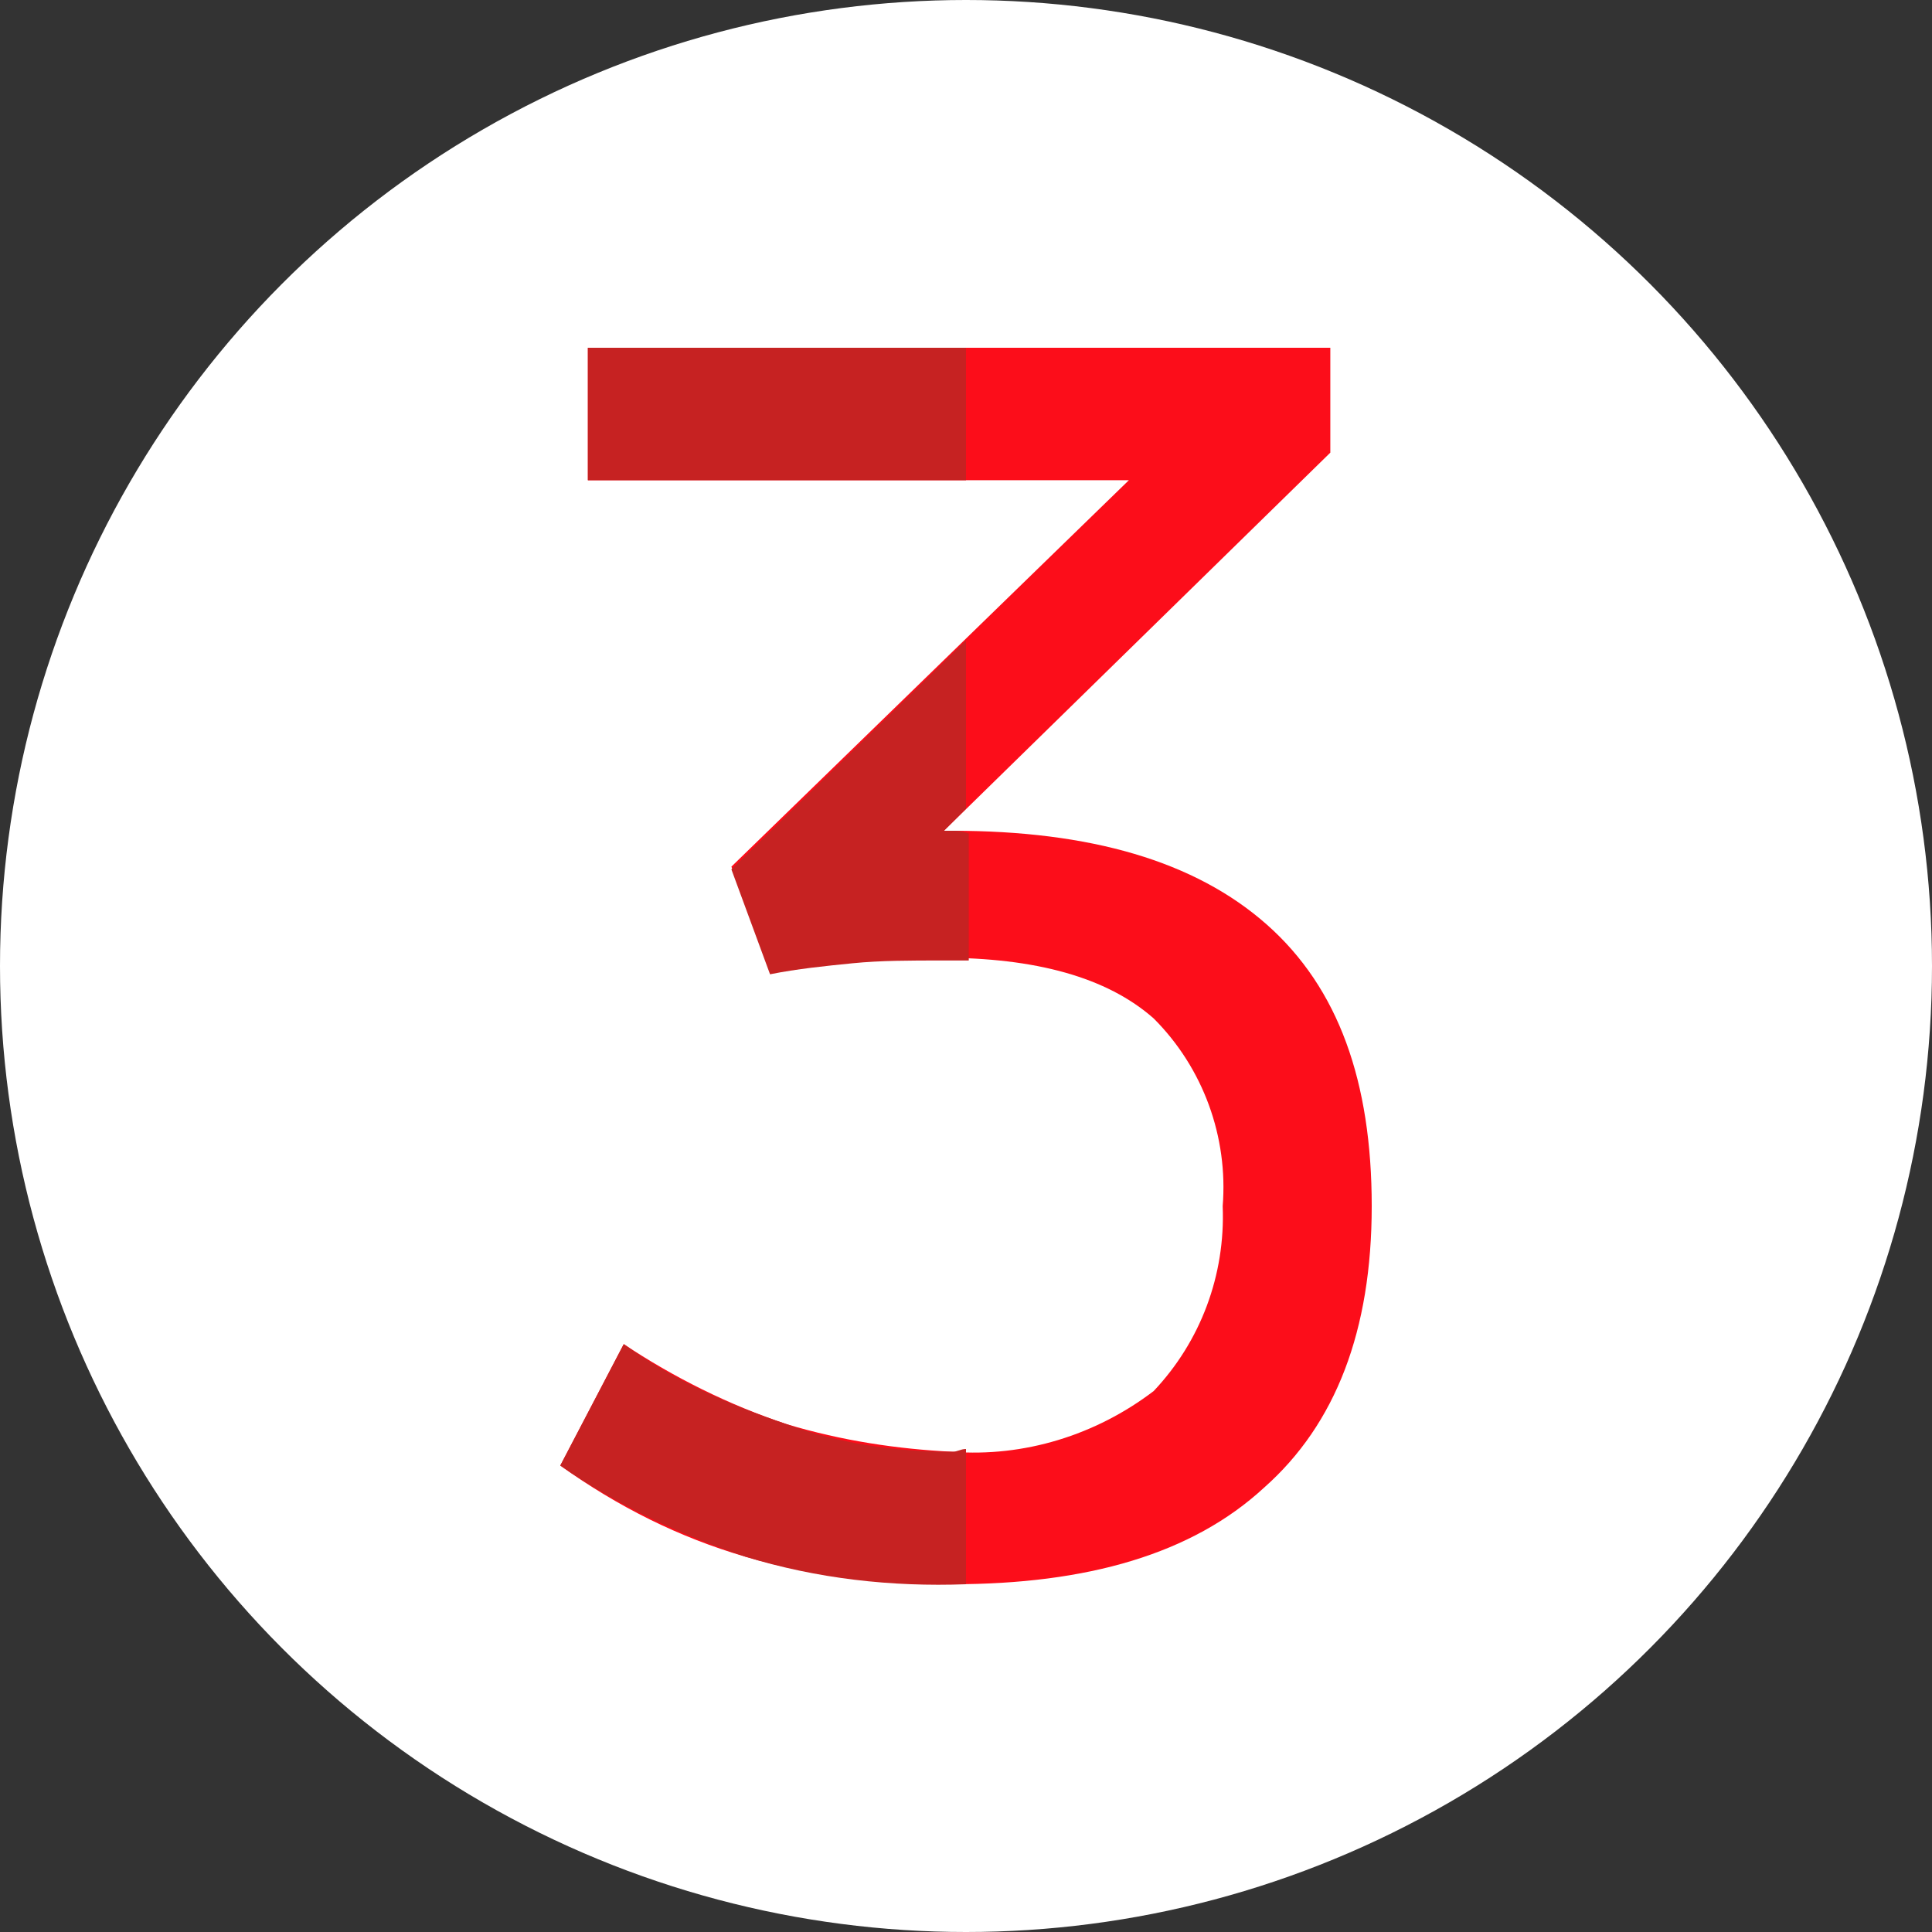
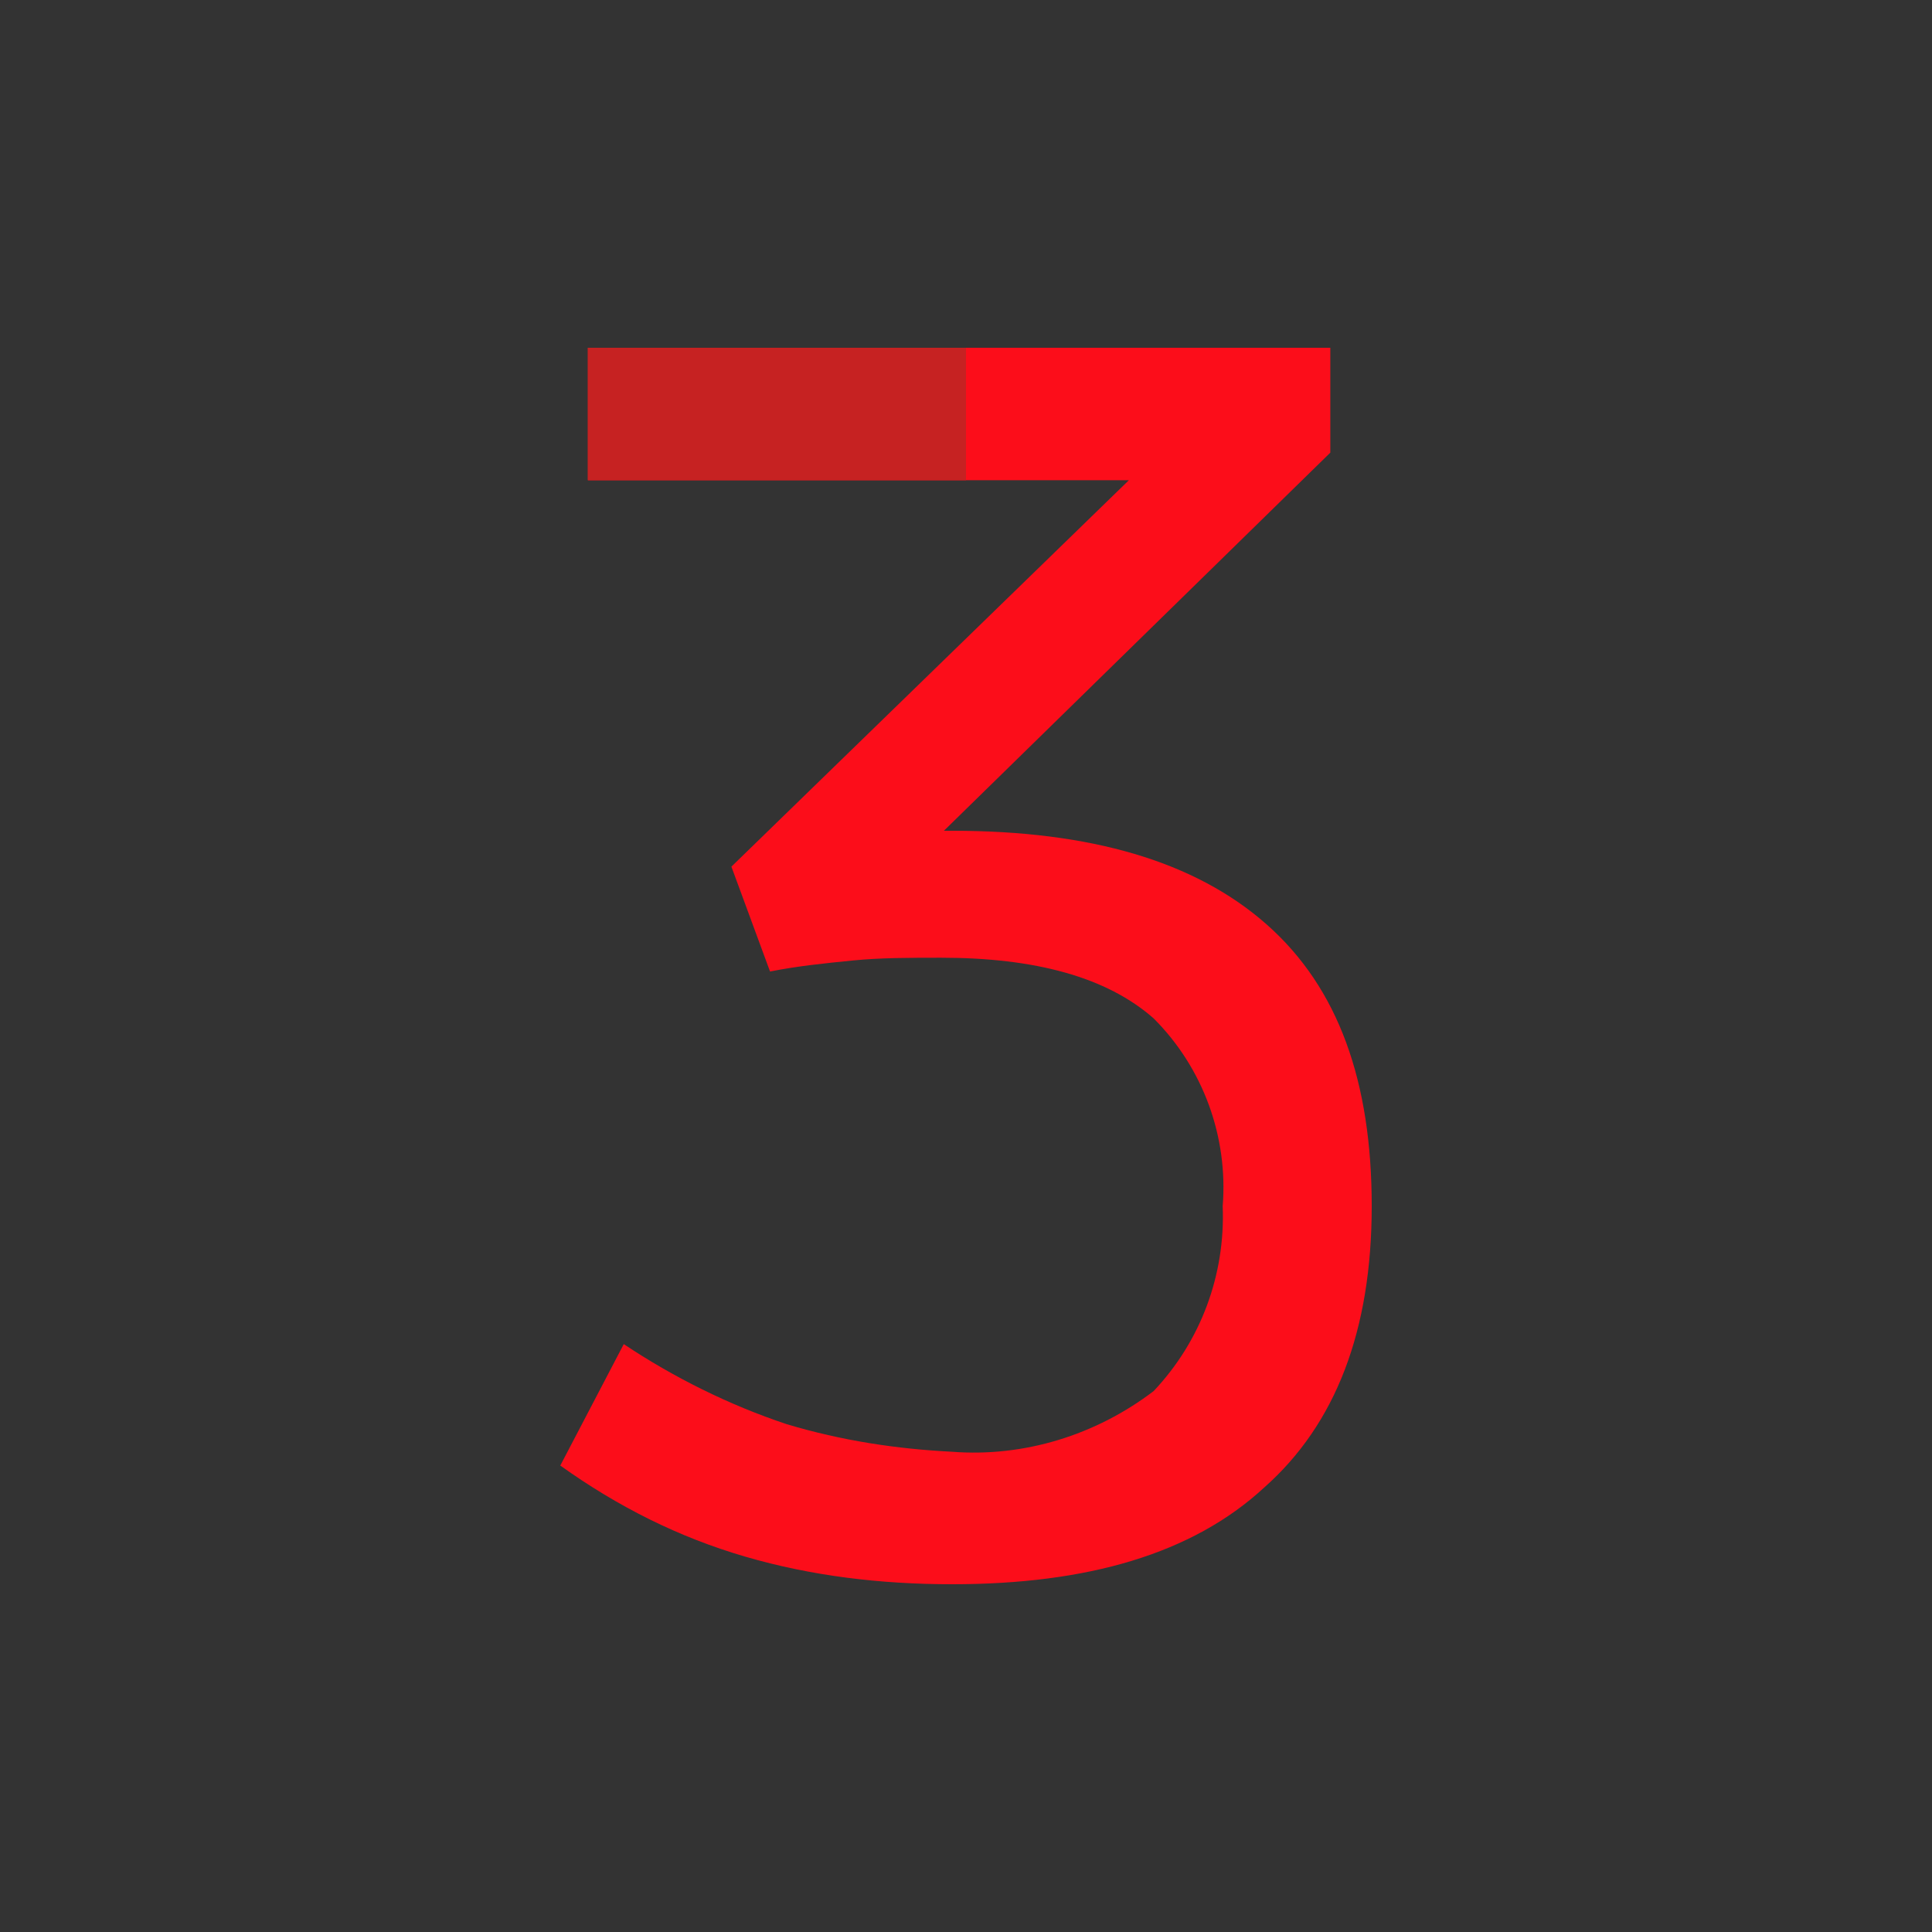
<svg xmlns="http://www.w3.org/2000/svg" version="1.1" id="Calque_1" x="0px" y="0px" viewBox="0 0 70 70" style="enable-background:new 0 0 70 70;" xml:space="preserve">
  <rect x="0" y="0" width="70" height="70" fill="#333333" stroke="none" />
  <style type="text/css">
	.st0{fill:#FFFFFF;}
	.st1{fill:#FC0D1A;}
	.st2{fill:none;}
	.st3{fill:#C62222;}
</style>
  <g>
-     <circle class="st0" cx="35" cy="35" r="35" />
    <g>
      <path class="st1" d="M21.3,12.6h26.9v3.8l-14,13.7h0.3c5,0,8.8,1.1,11.4,3.4s3.8,5.7,3.8,10.2s-1.3,7.9-3.9,10.2    c-2.6,2.4-6.4,3.5-11.3,3.5c-2.6,0-5.1-0.3-7.5-1s-4.6-1.8-6.7-3.3l2.3-4.4c1.8,1.2,3.8,2.2,5.9,2.9c2,0.6,4,0.9,6,1    c2.6,0.2,5.2-0.6,7.3-2.2c1.7-1.8,2.6-4.2,2.5-6.7c0.2-2.5-0.7-5-2.5-6.8c-1.7-1.5-4.3-2.2-7.7-2.2c-1.1,0-2.2,0-3.2,0.1    s-2,0.2-3,0.4l-1.4-3.8l14.4-14H21.3V12.6z" />
      <g>
-         <path class="st2" d="M34.5,30.1c0.2,0,0.3,0,0.5,0v-0.8l-0.8,0.8H34.5z" />
        <g>
          <rect x="21.3" y="12.6" class="st3" width="13.7" height="4.8" />
-           <path class="st3" d="M34.5,52.6c-2.1,0-4.1-0.3-6-1c-2.1-0.7-4.1-1.6-5.9-2.9l-2.3,4.4c2,1.4,4.3,2.5,6.7,3.3      c2.6,0.8,5.3,1.1,8,1l0,0v-4.9C34.8,52.5,34.7,52.6,34.5,52.6z" />
-           <path class="st3" d="M34.5,30.1h-0.3l0.8-0.8v-6.1l-8.5,8.3l1.4,3.8c1-0.2,2-0.3,3-0.4c1-0.1,2.1-0.1,3.2-0.1c0.3,0,0.6,0,1,0      v-4.6C34.8,30.1,34.7,30.1,34.5,30.1z" />
        </g>
      </g>
    </g>
  </g>
</svg>